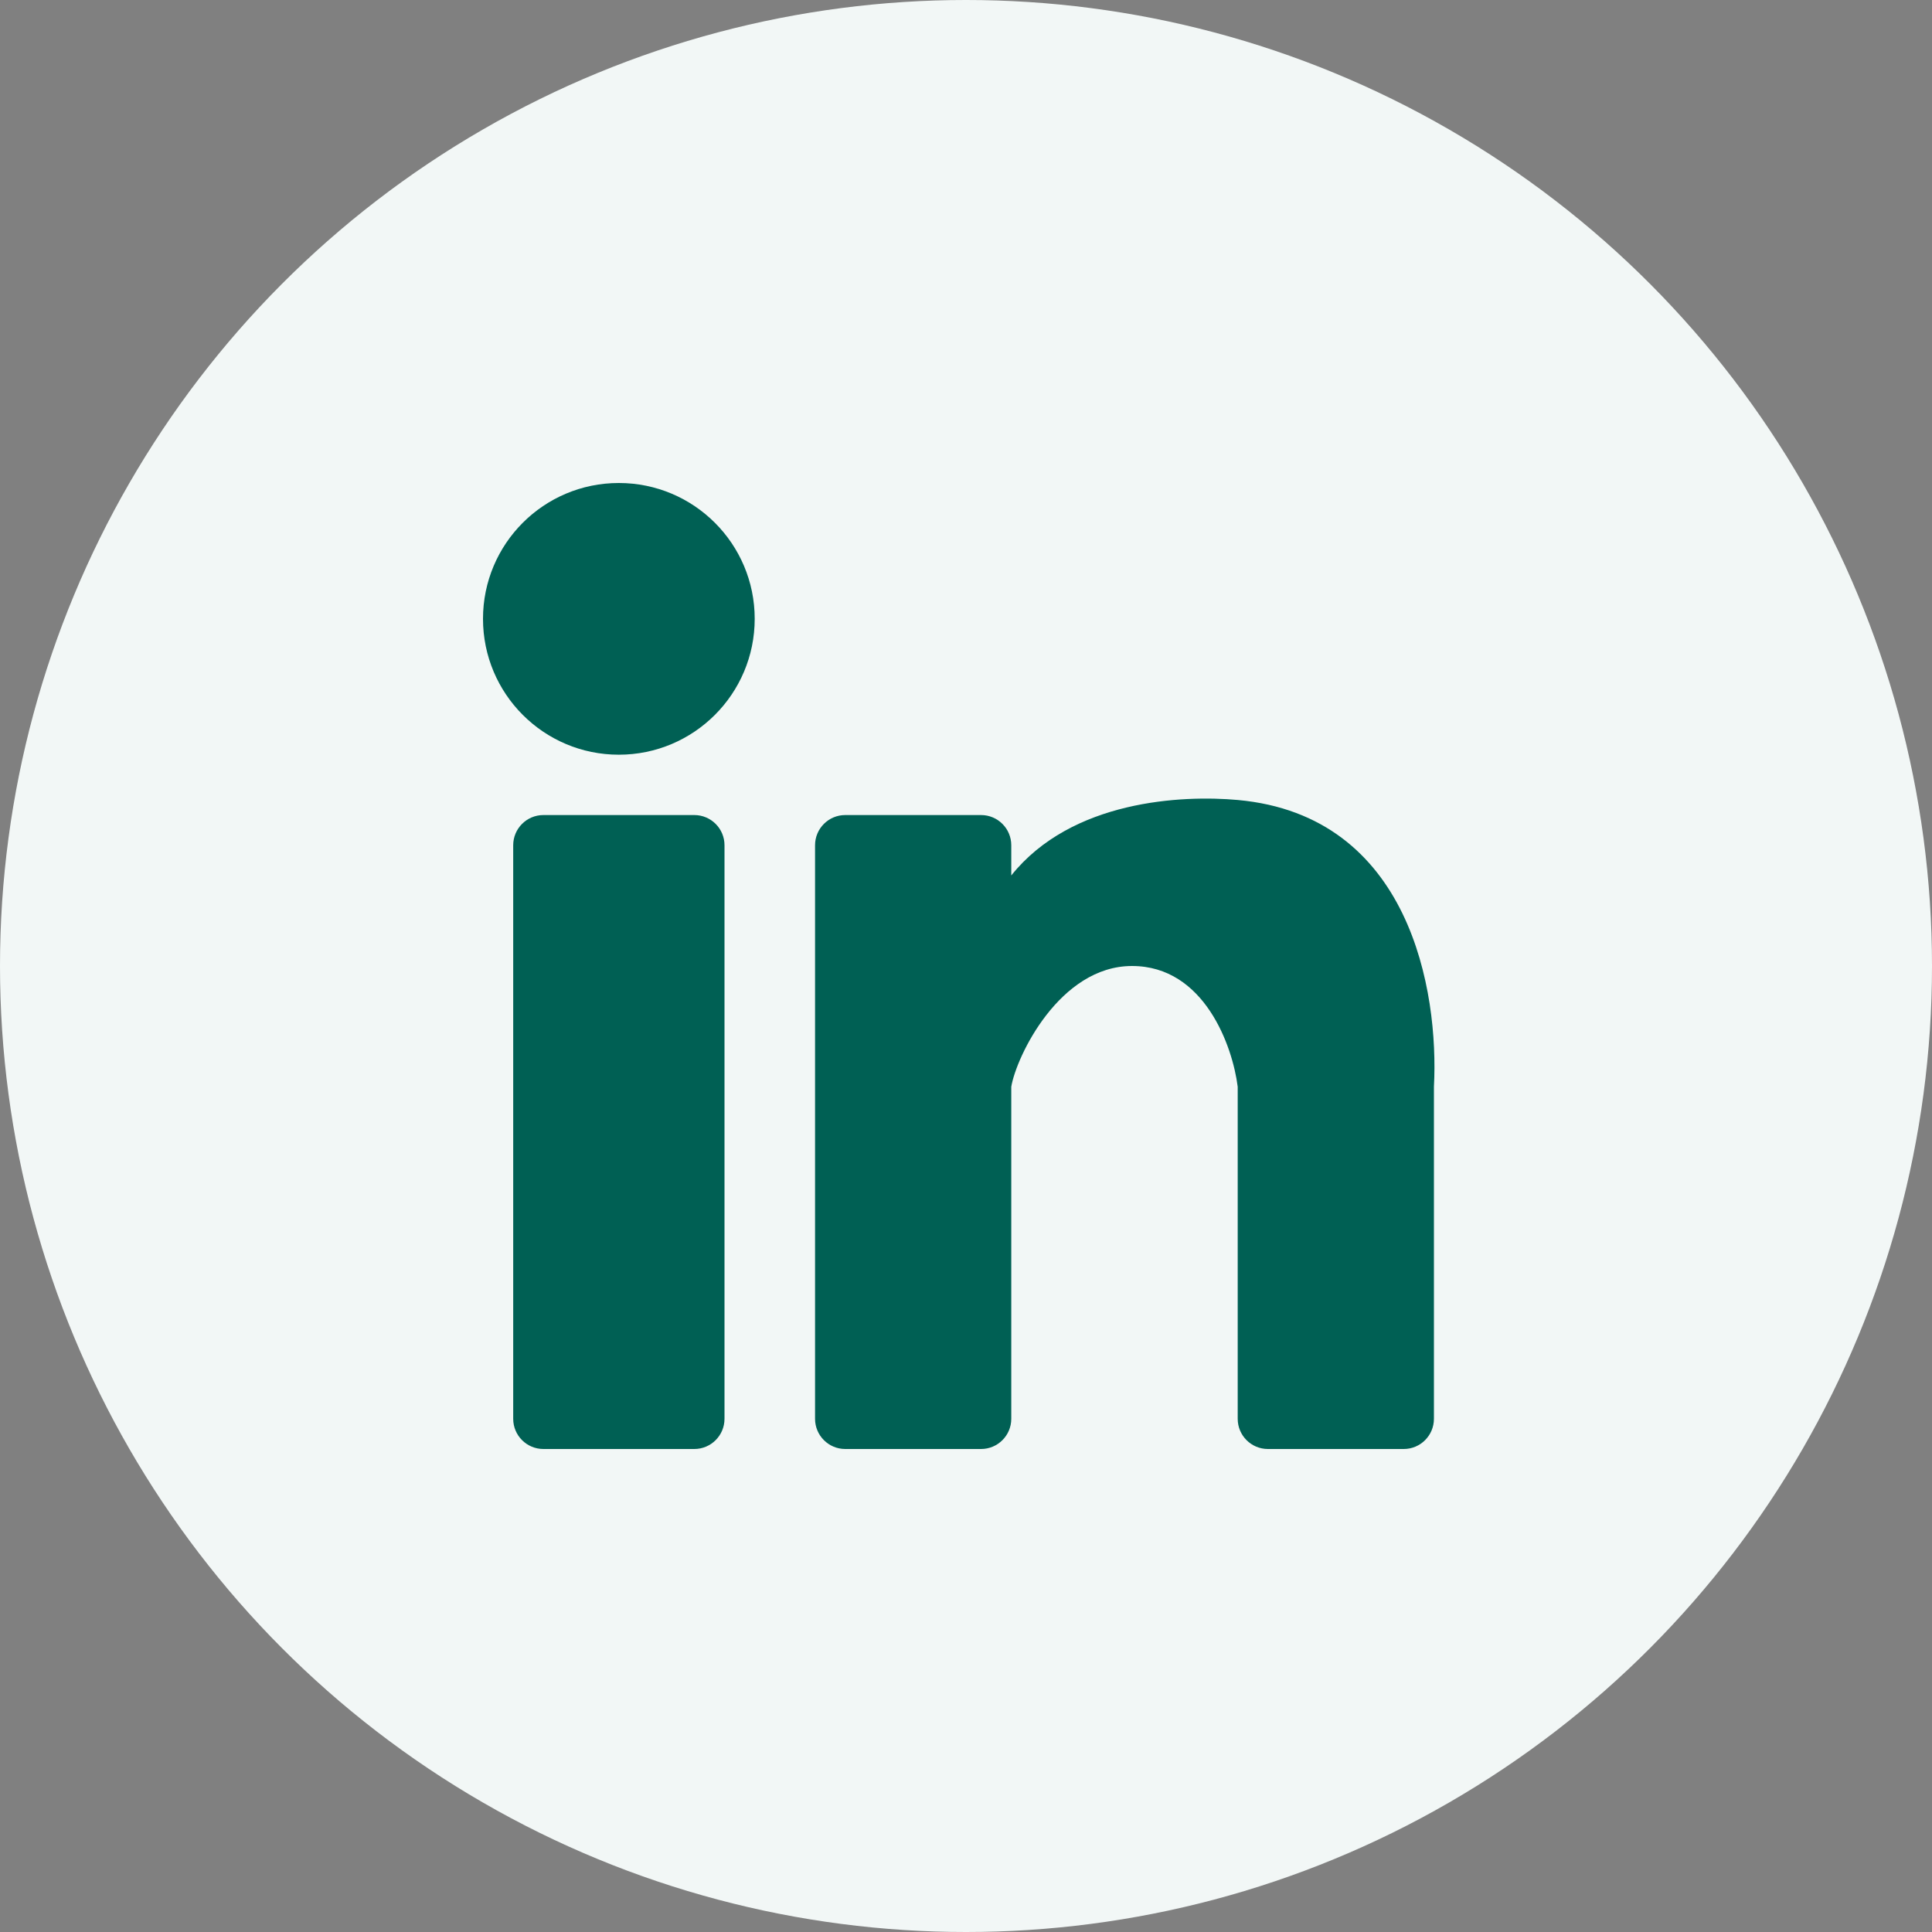
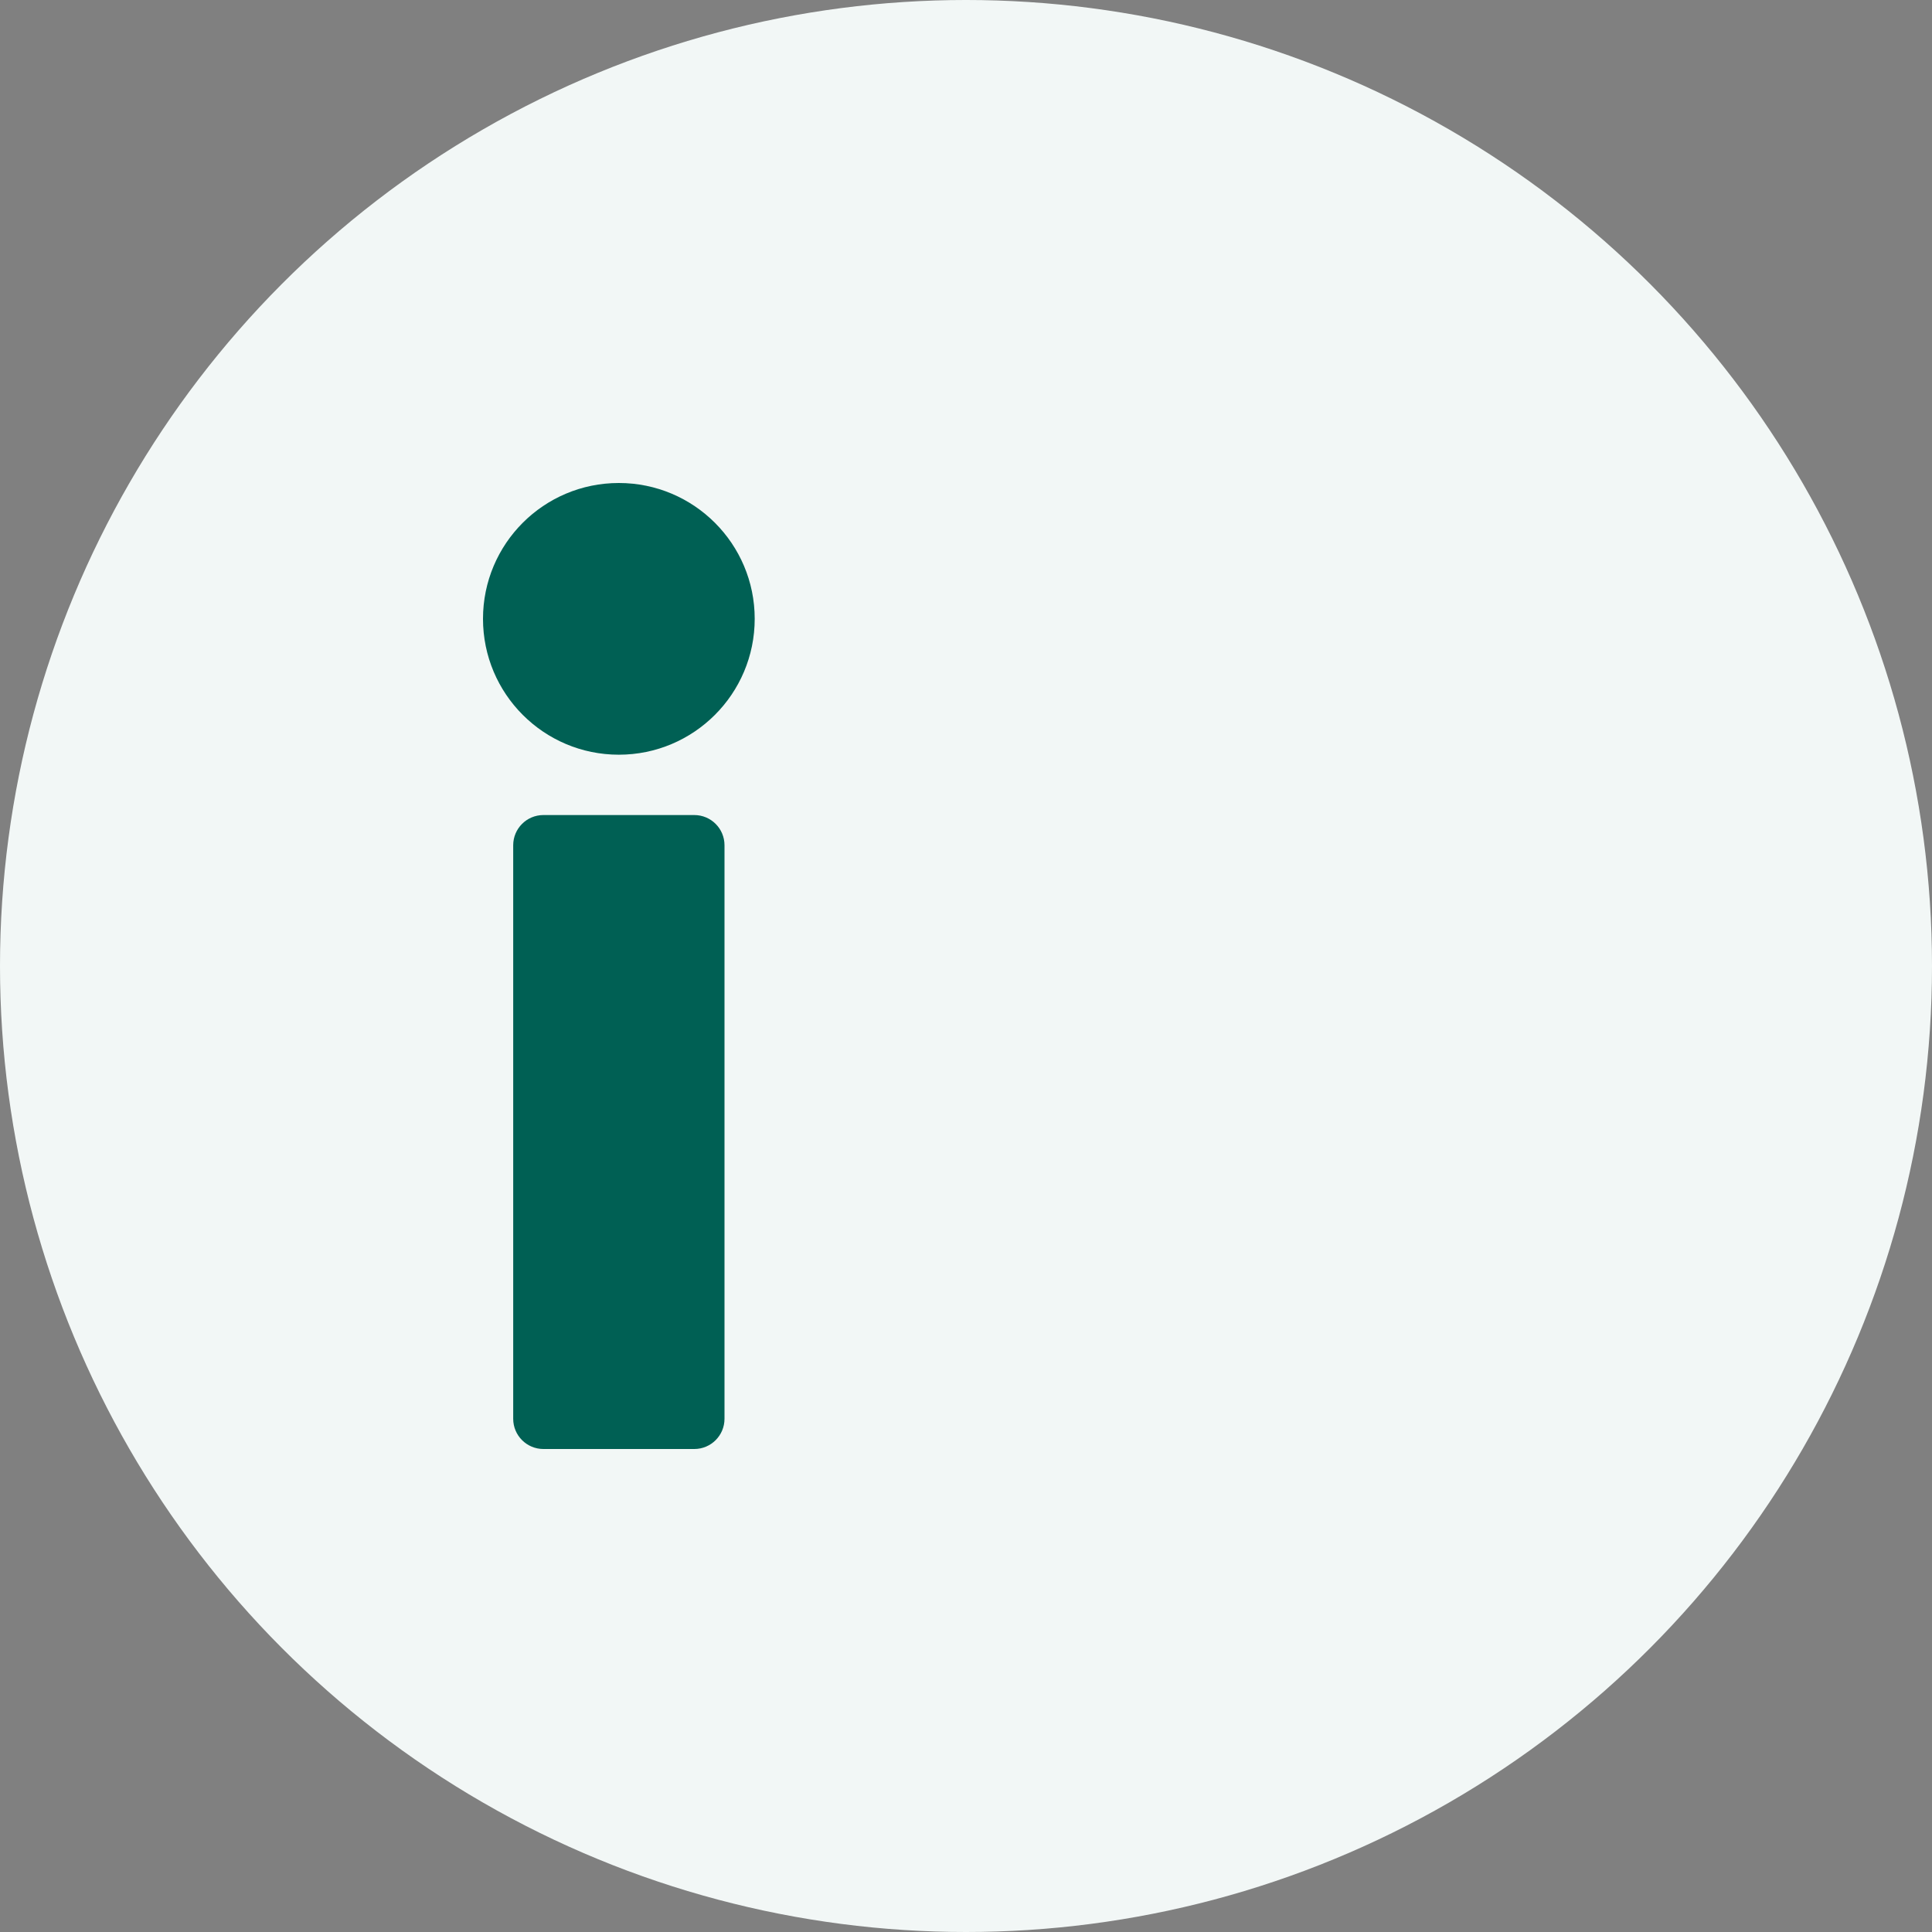
<svg xmlns="http://www.w3.org/2000/svg" width="30" height="30" viewBox="0 0 30 30" fill="none">
  <rect x="0" y="0" width="30" height="30" fill="#808080" stroke="none" />
  <g clip-path="url(#clip0_1157_7399)">
    <circle cx="15" cy="15" r="15" fill="#F2F7F6" />
    <path d="M11.719 9.609C11.719 10.774 10.774 11.719 9.609 11.719C8.444 11.719 7.5 10.774 7.5 9.609C7.5 8.444 8.444 7.5 9.609 7.5C10.774 7.5 11.719 8.444 11.719 9.609Z" fill="#006054" />
    <path d="M7.969 13.125C7.969 12.866 8.179 12.656 8.438 12.656H10.781C11.04 12.656 11.25 12.866 11.25 13.125V22.031C11.25 22.29 11.04 22.5 10.781 22.5H8.438C8.179 22.5 7.969 22.29 7.969 22.031V13.125Z" fill="#006054" />
-     <path d="M13.125 12.656L15.234 12.656C15.493 12.656 15.703 12.866 15.703 13.125V13.594C16.641 12.422 18.359 12.344 19.219 12.422C21.898 12.665 22.344 15.391 22.266 16.875L22.266 22.031C22.266 22.29 22.056 22.5 21.797 22.5L19.688 22.5C19.429 22.5 19.219 22.29 19.219 22.031V16.875C19.141 16.25 18.703 15 17.578 15C16.453 15 15.781 16.406 15.703 16.875V22.031C15.703 22.29 15.493 22.5 15.234 22.5L13.125 22.5C12.866 22.5 12.656 22.29 12.656 22.031V13.125C12.656 12.866 12.866 12.656 13.125 12.656Z" fill="#006054" />
  </g>
  <defs>
    <clipPath id="clip0_1157_7399">
      <rect width="30" height="30" fill="white" />
    </clipPath>
  </defs>
</svg>